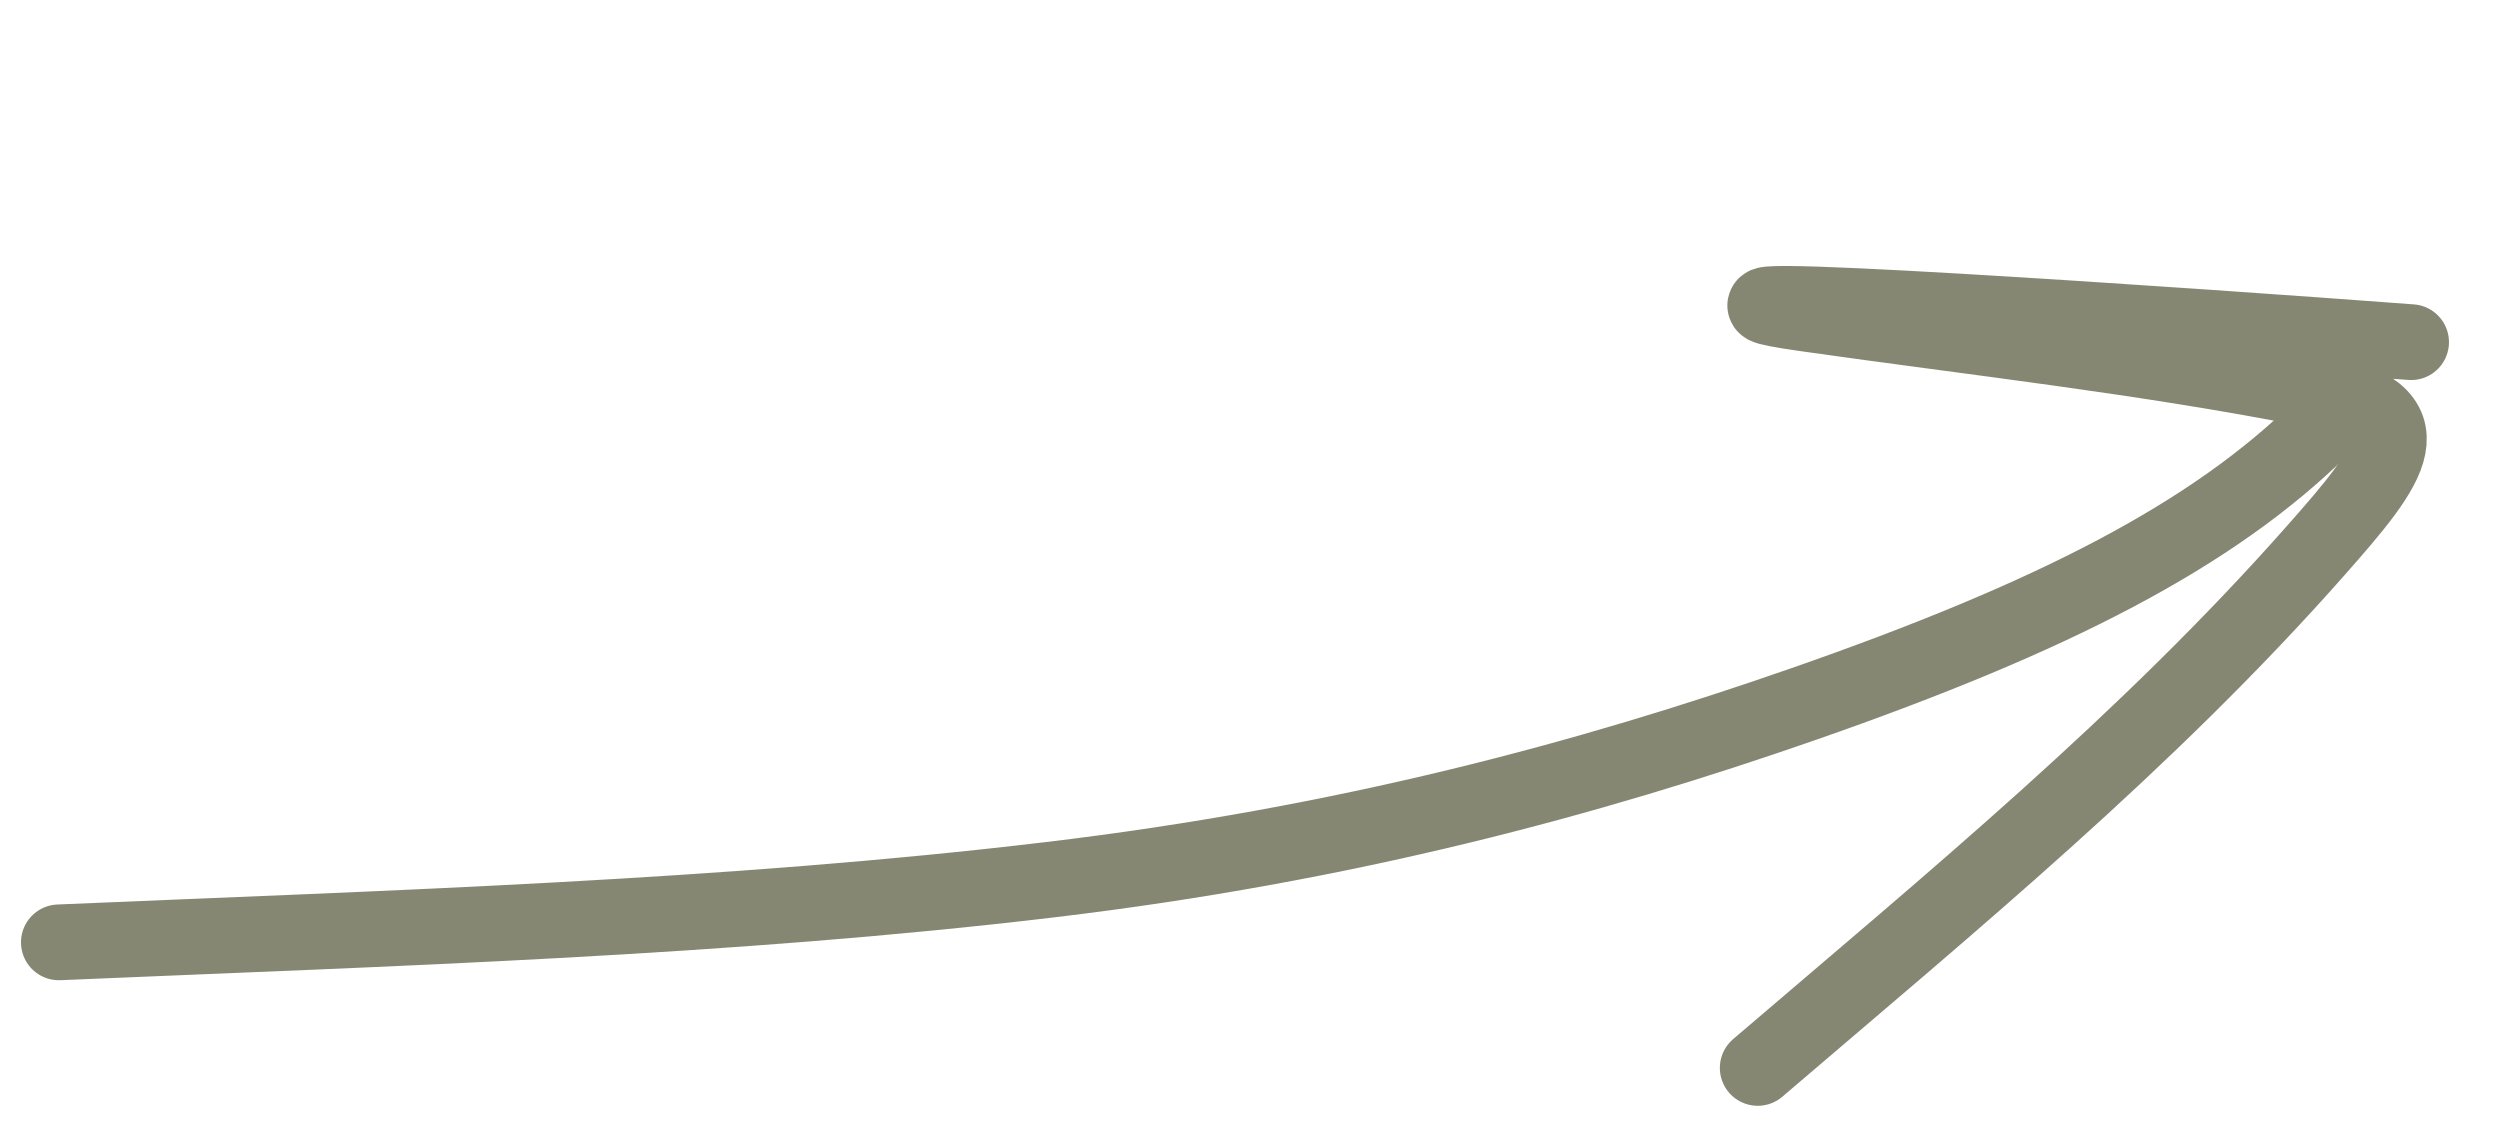
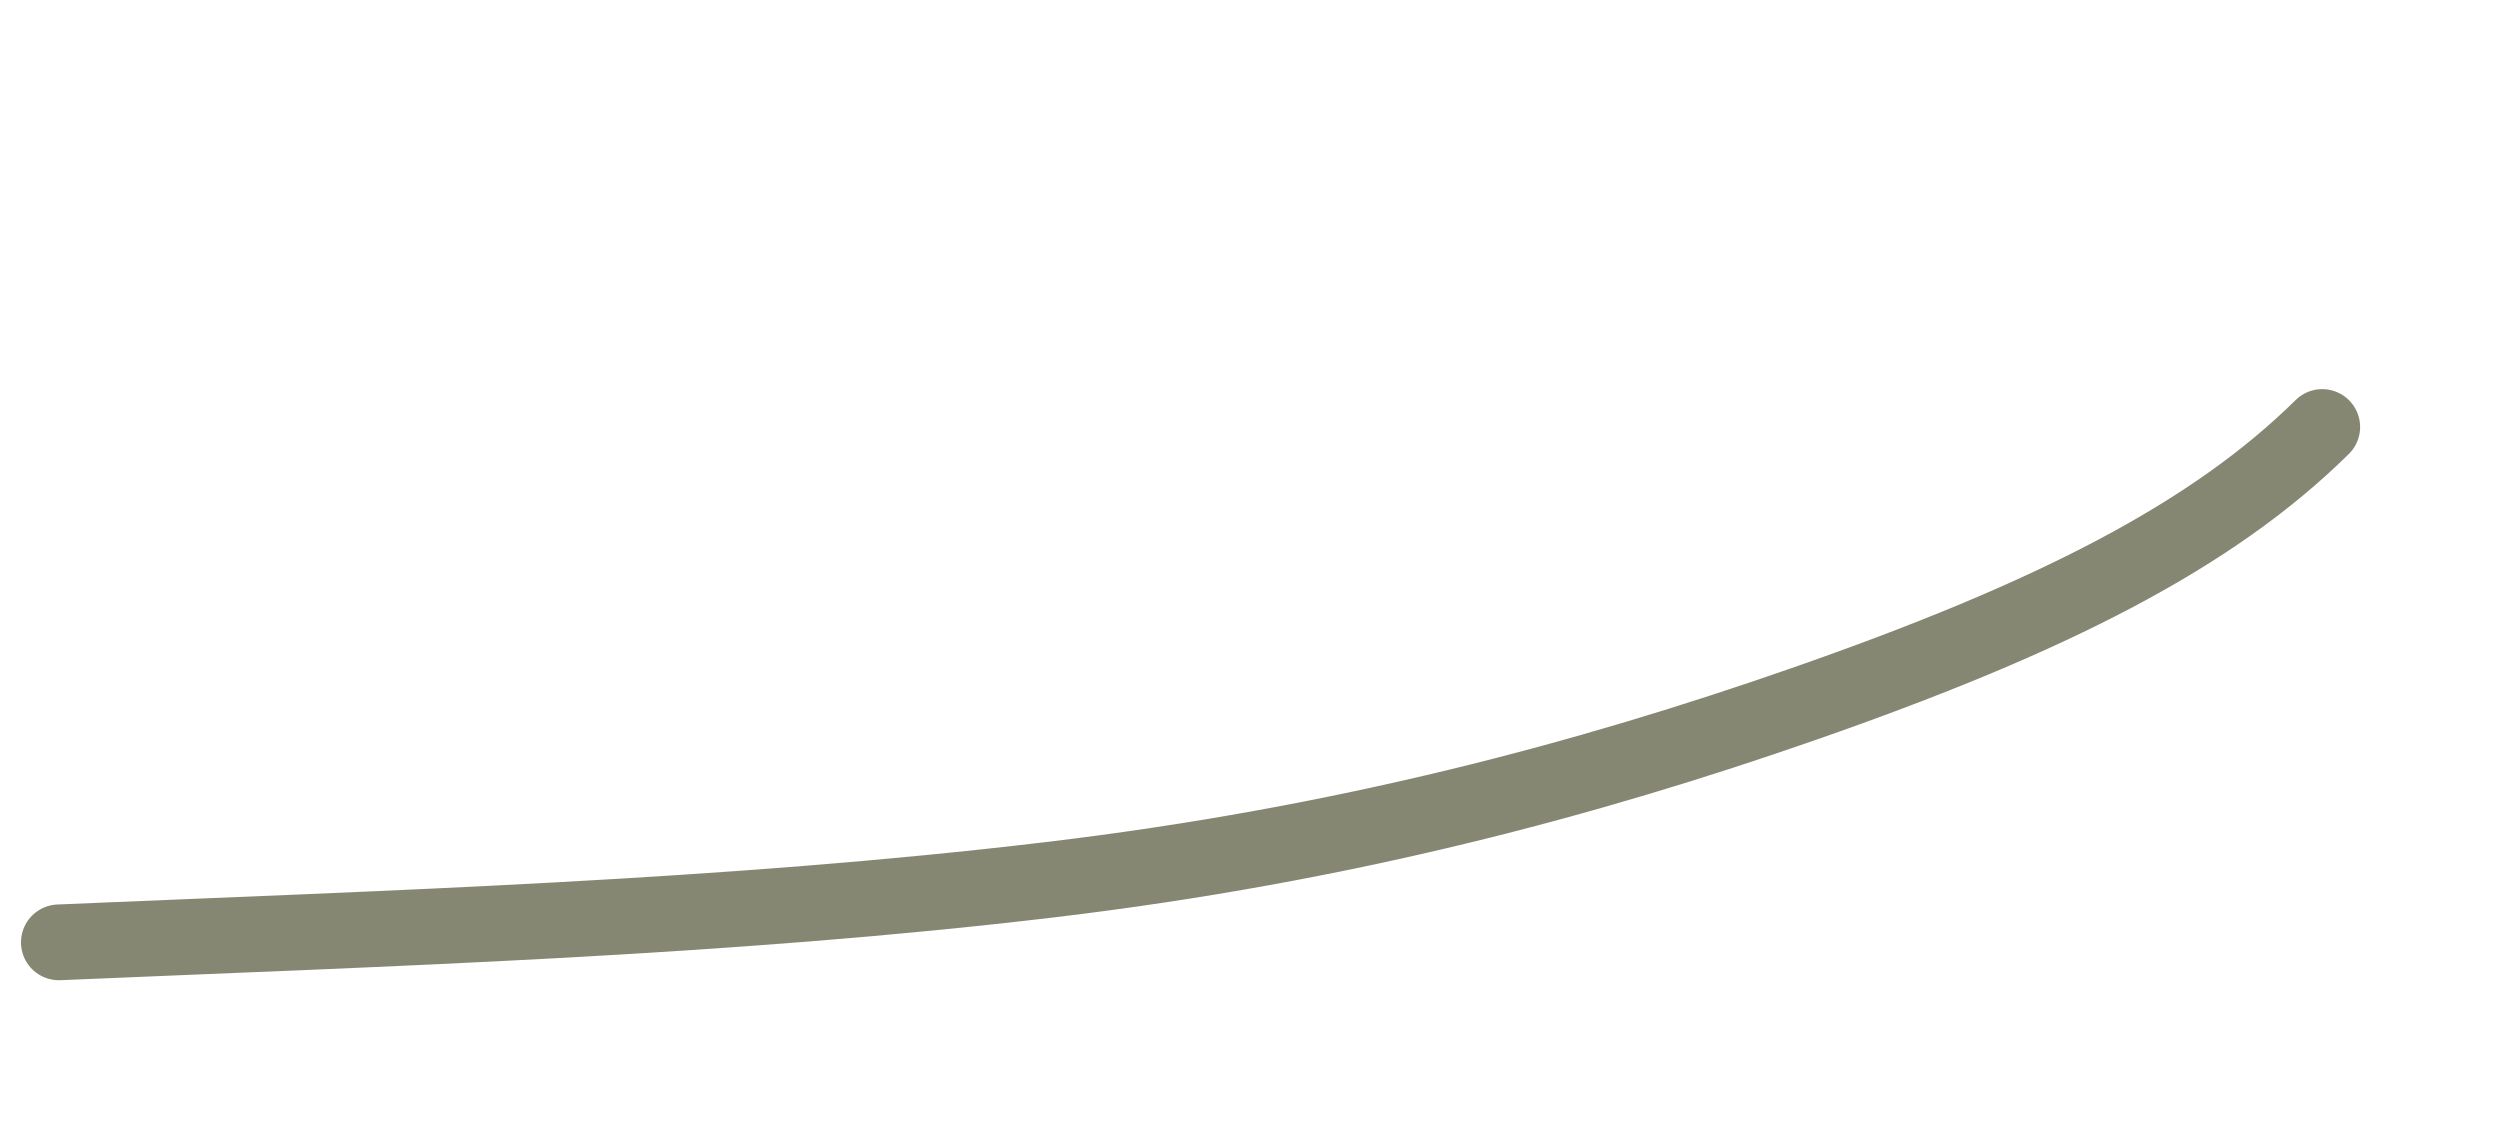
<svg xmlns="http://www.w3.org/2000/svg" width="66" height="30" viewBox="0 0 66 30" fill="none">
-   <path d="M63.653 9.033C58.331 8.631 42.376 7.525 47.66 8.278C52.174 8.921 56.642 9.409 61.117 10.296C64.242 10.914 63.124 12.281 61.15 14.518C56.684 19.581 51.507 23.826 46.404 28.193" stroke="#868773" stroke-width="2" stroke-linecap="round" />
  <path d="M1.554 24.878C10.314 24.504 19.203 24.242 27.734 23.223C35.542 22.29 41.937 20.565 47.613 18.587C54.206 16.289 58.409 14.132 61.307 11.273" stroke="#868773" stroke-width="2" stroke-linecap="round" />
</svg>